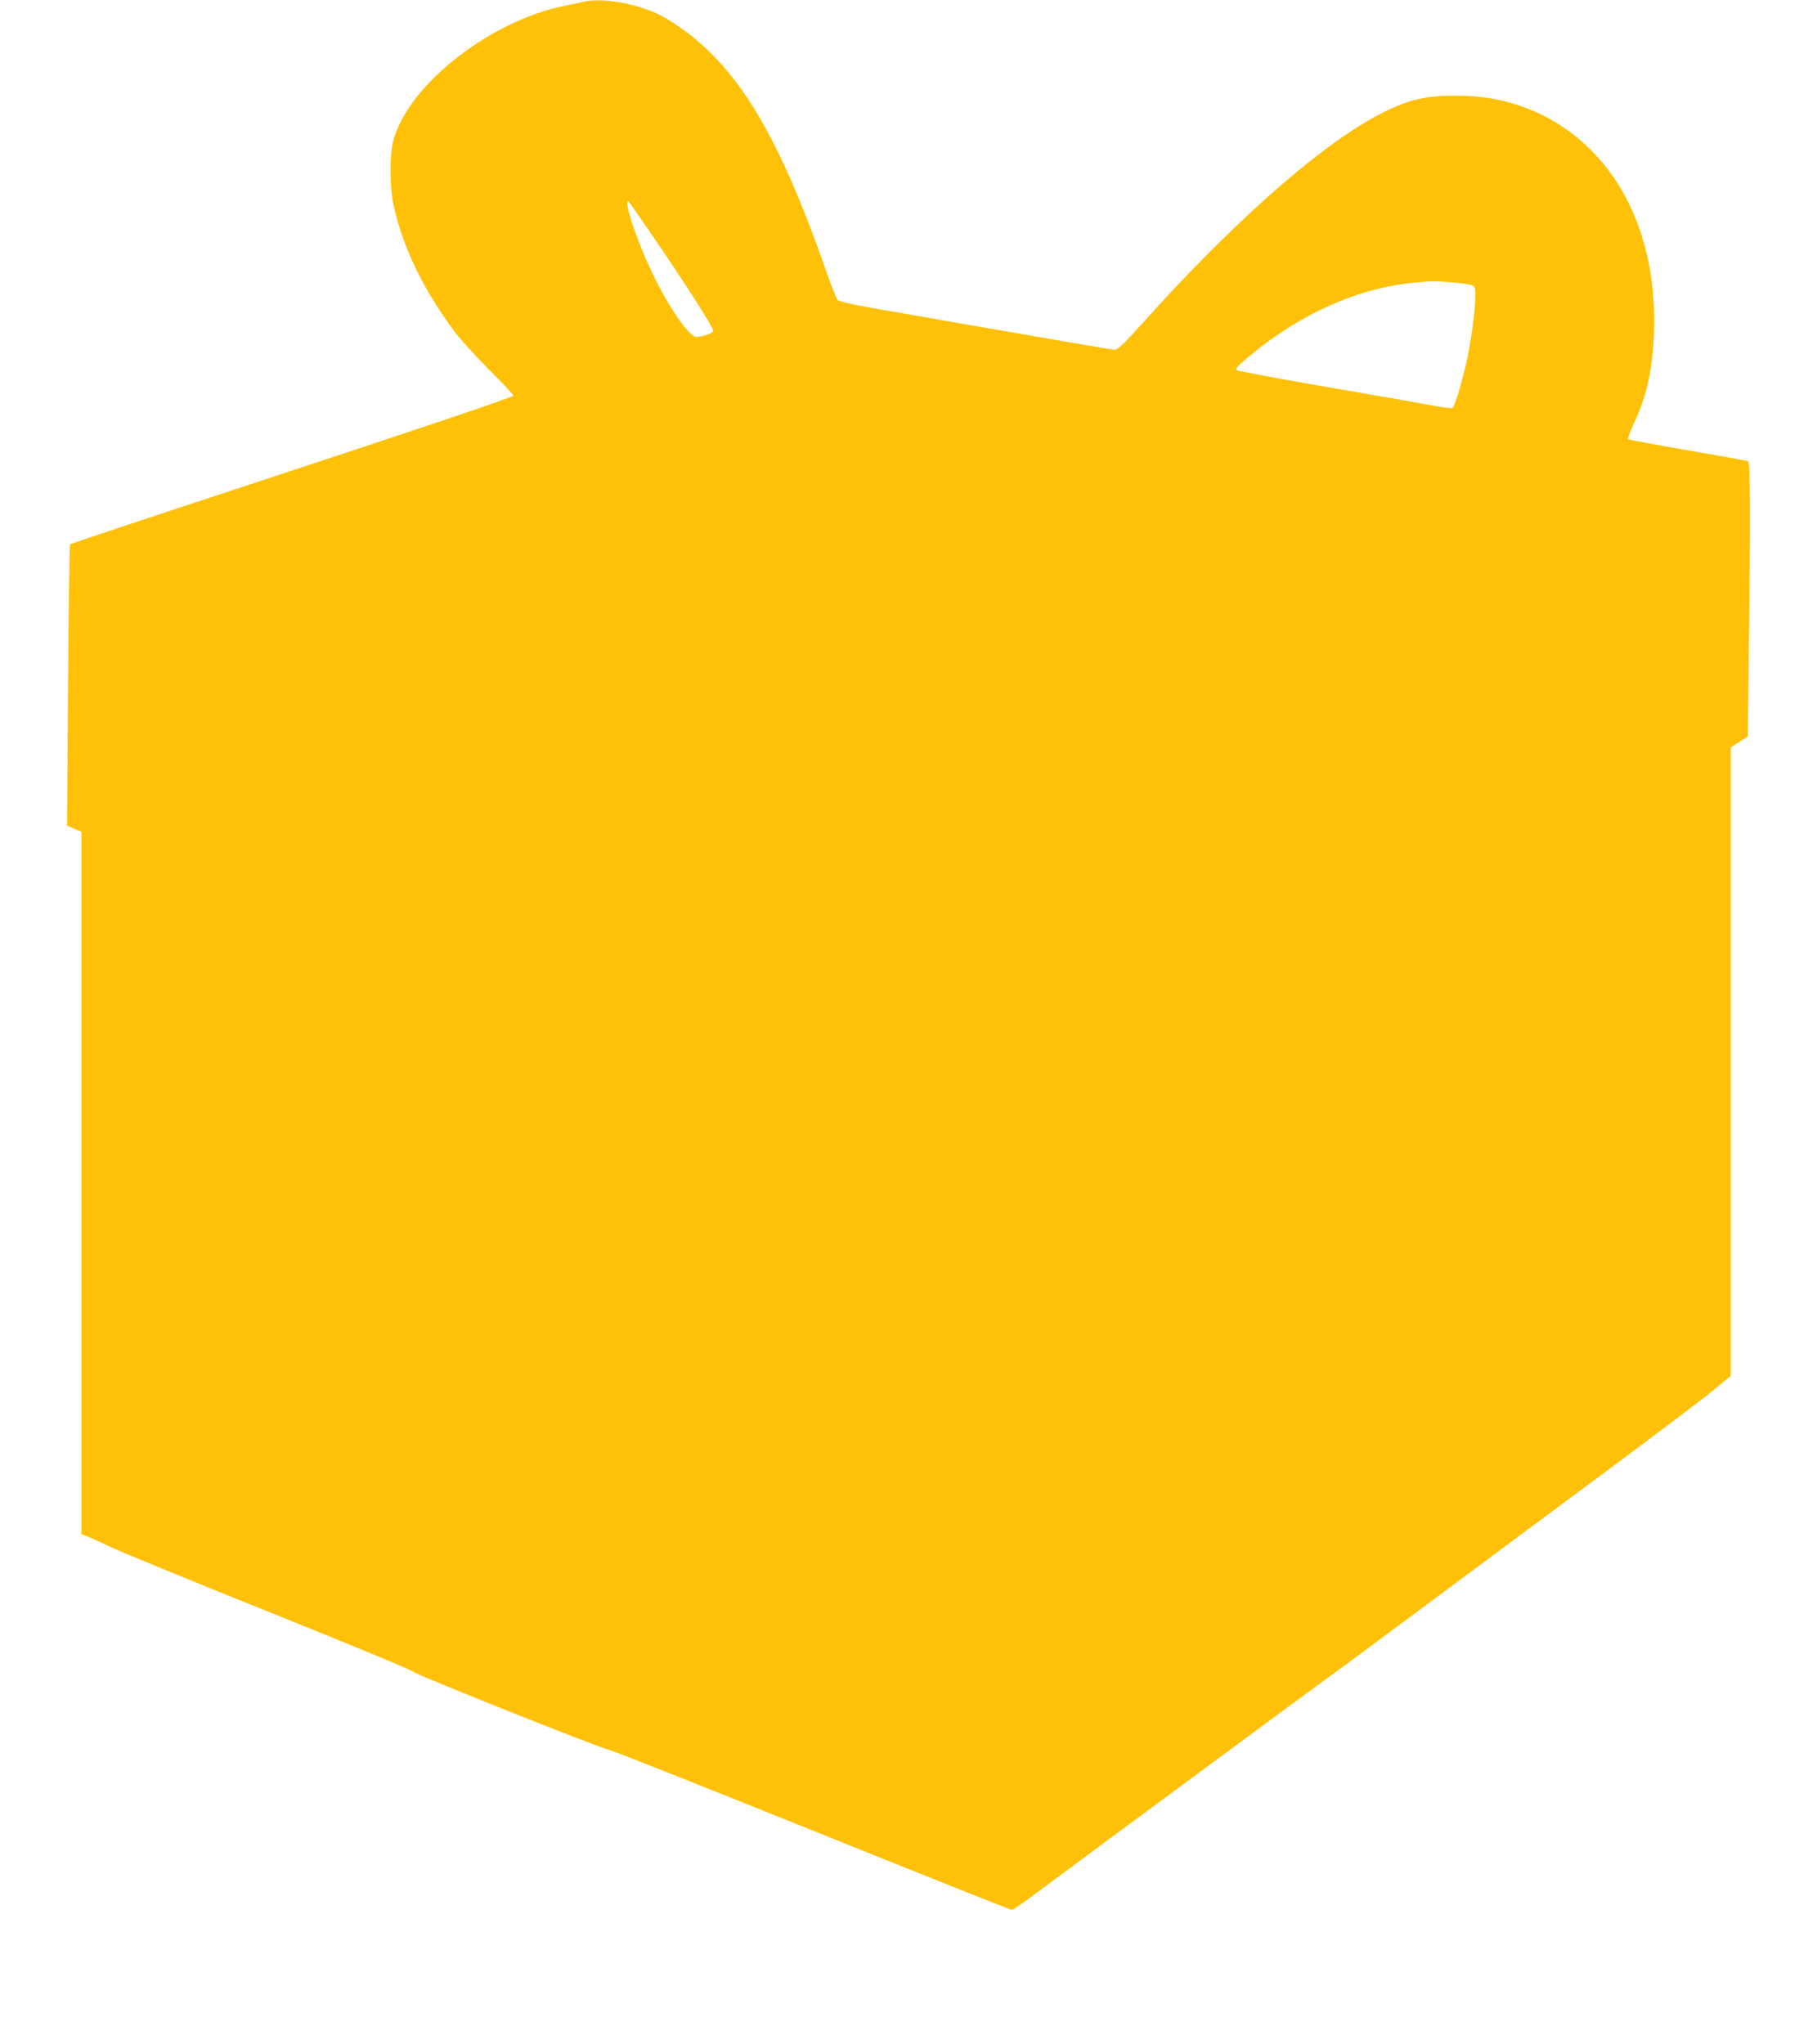
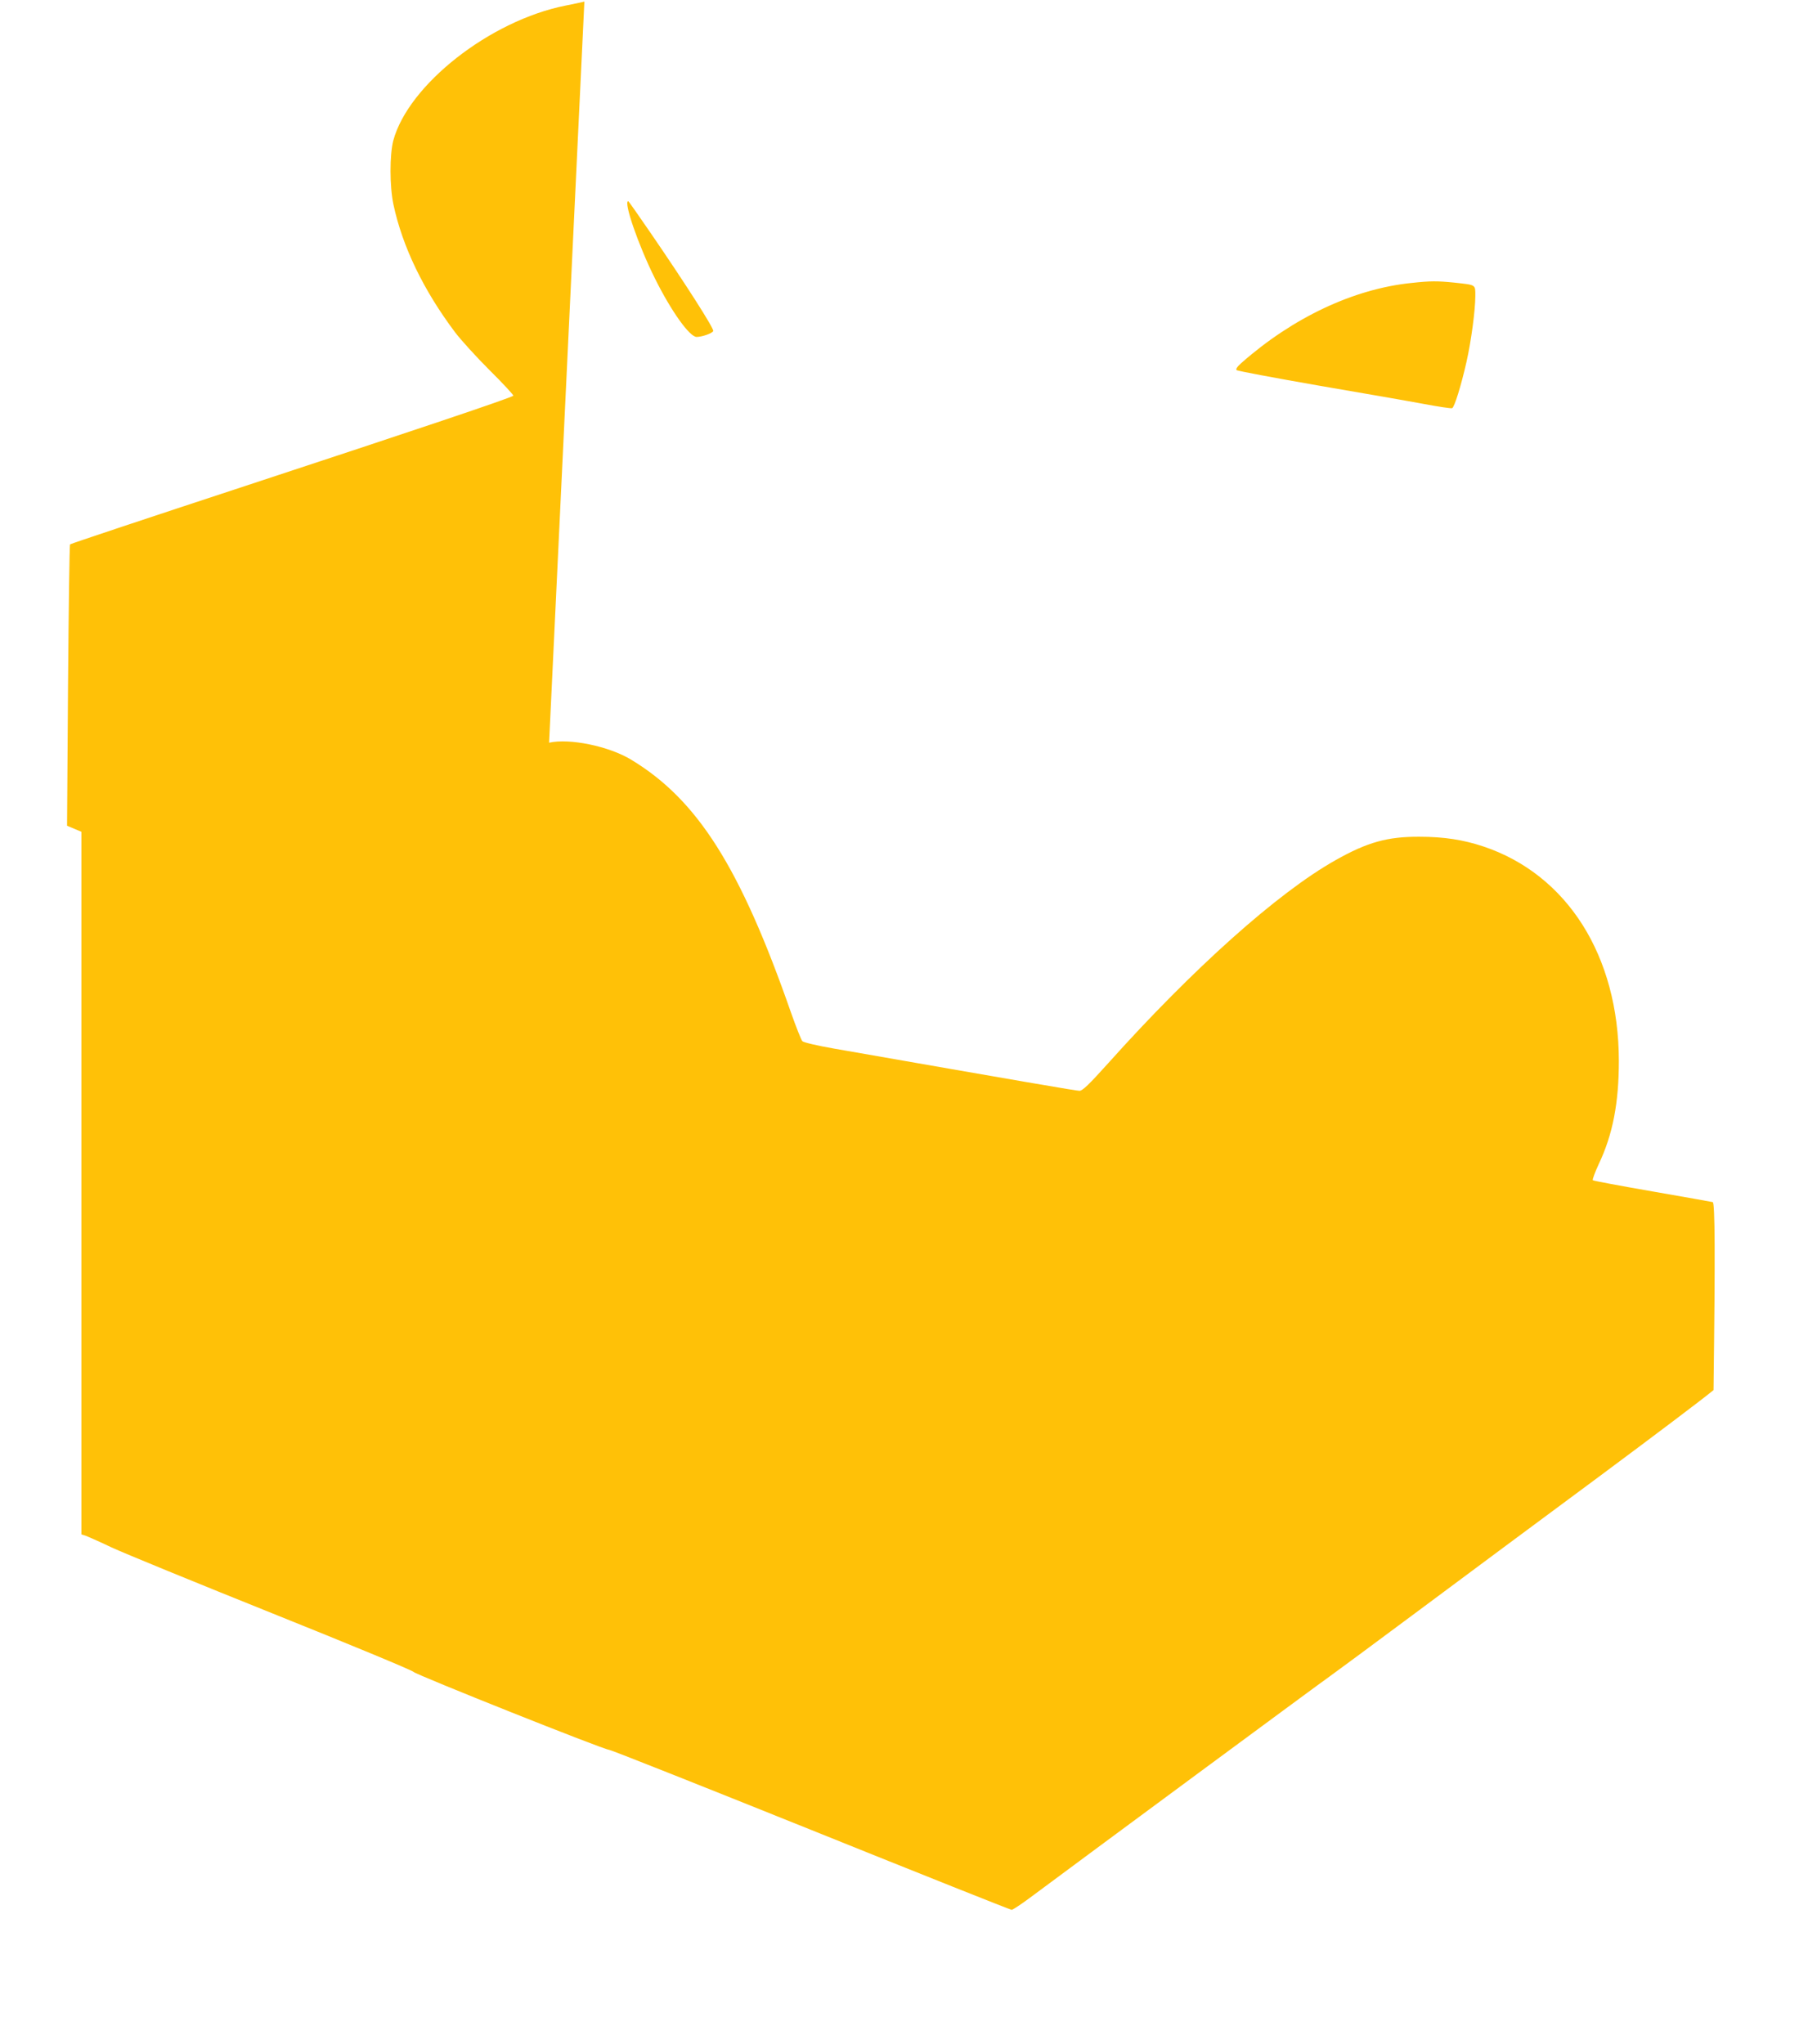
<svg xmlns="http://www.w3.org/2000/svg" version="1.0" width="1138pt" height="1280pt" viewBox="0 0 1138 1280" preserveAspectRatio="xMidYMid meet">
  <g transform="translate(0,1280) scale(0.1,-0.1)" fill="#ffc107" stroke="none">
-     <path d="M3660 12790 c-19 -5 -73 -16 -118 -25 -473 -94 -985 -496 -1079 -846 -23 -89 -23 -286 1 -399 56 -264 189 -539 387 -802 34 -45 131 -152 216 -237 85 -84 151 -156 148 -159 -12 -13 -617 -216 -1675 -564 -602 -198 -1098 -363 -1101 -367 -4 -3 -9 -401 -13 -884 l-6 -878 45 -19 45 -19 0 -2200 0 -2200 23 -7 c12 -4 87 -37 167 -75 80 -37 534 -223 1010 -414 476 -191 872 -355 880 -365 16 -18 1191 -487 1225 -488 11 0 580 -226 1264 -501 685 -276 1250 -501 1257 -501 7 0 57 33 111 73 375 279 1837 1359 1877 1386 26 18 280 206 565 418 284 211 790 588 1126 836 335 249 658 492 717 542 l108 89 0 1968 0 1967 53 35 54 34 6 548 c11 862 9 1171 -5 1177 -7 2 -177 32 -378 67 -201 35 -368 66 -373 70 -4 3 13 49 37 101 88 185 126 383 126 647 -1 657 -323 1166 -848 1342 -126 42 -247 61 -402 61 -199 1 -325 -34 -525 -147 -361 -203 -893 -679 -1424 -1272 -118 -131 -160 -172 -179 -172 -20 0 -351 57 -1535 264 -109 19 -194 39 -201 47 -7 8 -39 88 -71 179 -317 909 -585 1332 -1000 1583 -139 85 -387 136 -515 107z m417 -1452 c212 -309 396 -596 390 -611 -5 -14 -70 -37 -104 -37 -44 0 -159 161 -261 366 -105 211 -199 484 -167 484 2 0 66 -91 142 -202z m5033 -308 c136 -15 130 -11 130 -83 0 -90 -26 -284 -55 -412 -33 -147 -76 -286 -90 -291 -6 -3 -85 9 -176 26 -90 17 -389 69 -664 116 -275 48 -504 91 -510 96 -7 6 4 22 30 45 322 284 703 464 1065 501 119 13 161 13 270 2z" />
+     <path d="M3660 12790 c-19 -5 -73 -16 -118 -25 -473 -94 -985 -496 -1079 -846 -23 -89 -23 -286 1 -399 56 -264 189 -539 387 -802 34 -45 131 -152 216 -237 85 -84 151 -156 148 -159 -12 -13 -617 -216 -1675 -564 -602 -198 -1098 -363 -1101 -367 -4 -3 -9 -401 -13 -884 l-6 -878 45 -19 45 -19 0 -2200 0 -2200 23 -7 c12 -4 87 -37 167 -75 80 -37 534 -223 1010 -414 476 -191 872 -355 880 -365 16 -18 1191 -487 1225 -488 11 0 580 -226 1264 -501 685 -276 1250 -501 1257 -501 7 0 57 33 111 73 375 279 1837 1359 1877 1386 26 18 280 206 565 418 284 211 790 588 1126 836 335 249 658 492 717 542 c11 862 9 1171 -5 1177 -7 2 -177 32 -378 67 -201 35 -368 66 -373 70 -4 3 13 49 37 101 88 185 126 383 126 647 -1 657 -323 1166 -848 1342 -126 42 -247 61 -402 61 -199 1 -325 -34 -525 -147 -361 -203 -893 -679 -1424 -1272 -118 -131 -160 -172 -179 -172 -20 0 -351 57 -1535 264 -109 19 -194 39 -201 47 -7 8 -39 88 -71 179 -317 909 -585 1332 -1000 1583 -139 85 -387 136 -515 107z m417 -1452 c212 -309 396 -596 390 -611 -5 -14 -70 -37 -104 -37 -44 0 -159 161 -261 366 -105 211 -199 484 -167 484 2 0 66 -91 142 -202z m5033 -308 c136 -15 130 -11 130 -83 0 -90 -26 -284 -55 -412 -33 -147 -76 -286 -90 -291 -6 -3 -85 9 -176 26 -90 17 -389 69 -664 116 -275 48 -504 91 -510 96 -7 6 4 22 30 45 322 284 703 464 1065 501 119 13 161 13 270 2z" />
  </g>
</svg>